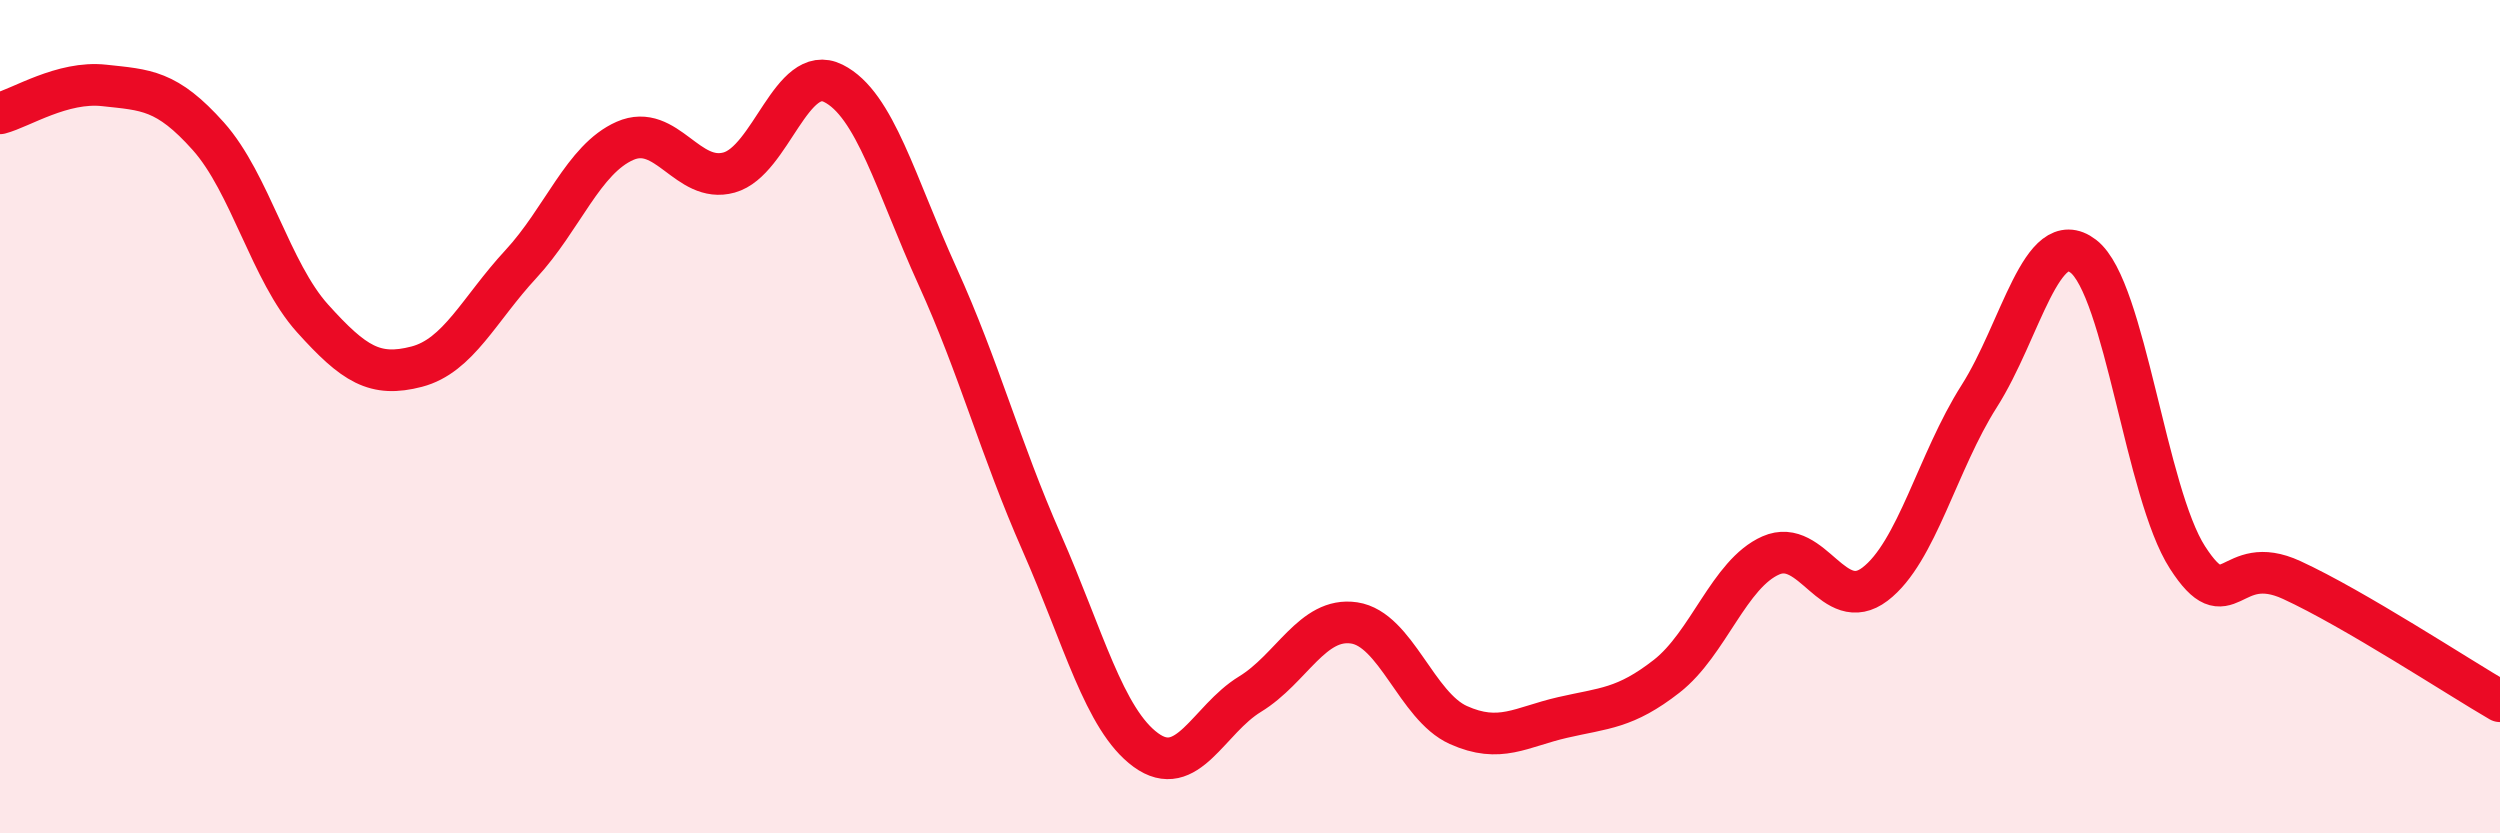
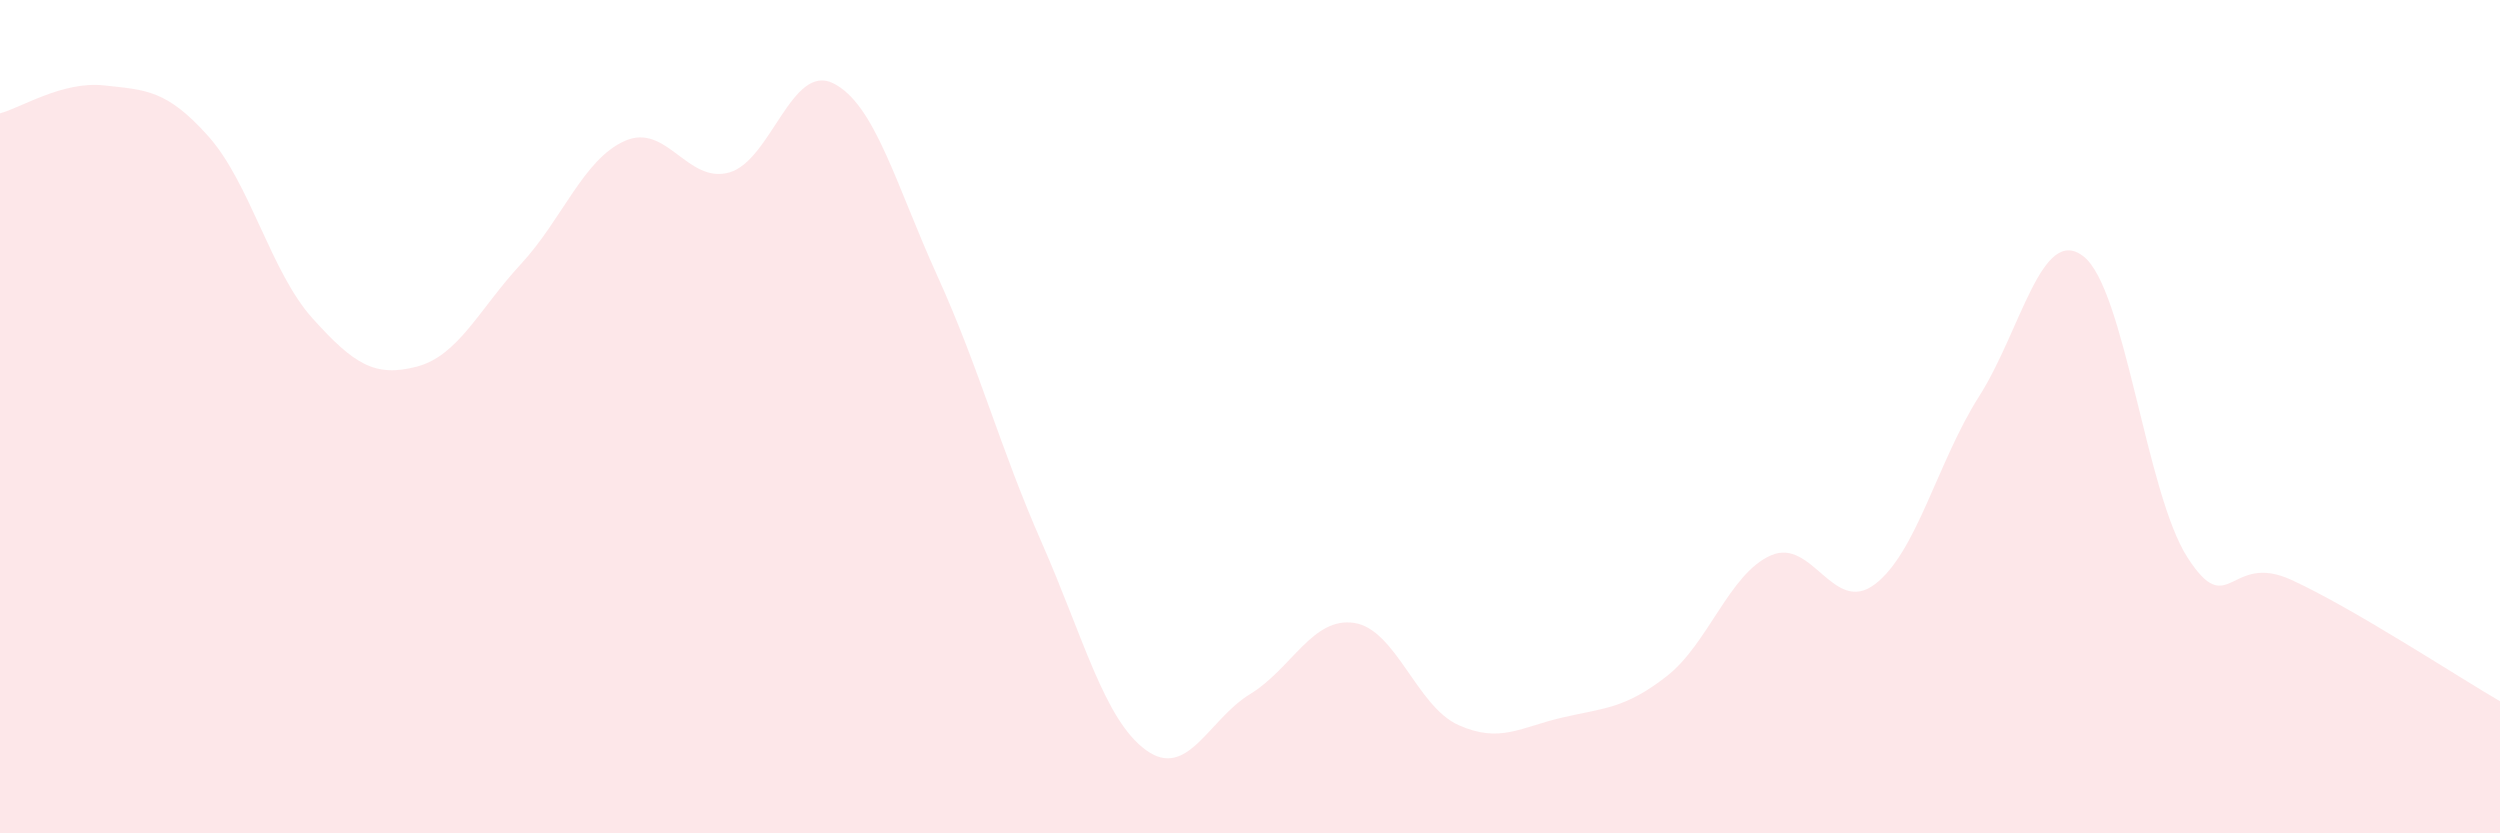
<svg xmlns="http://www.w3.org/2000/svg" width="60" height="20" viewBox="0 0 60 20">
  <path d="M 0,2.72 C 0.5,2.59 1.5,1.94 2.5,2.05 C 3.5,2.16 4,2.15 5,3.27 C 6,4.39 6.5,6.53 7.5,7.64 C 8.5,8.75 9,9.06 10,8.8 C 11,8.54 11.5,7.42 12.5,6.34 C 13.5,5.26 14,3.82 15,3.38 C 16,2.94 16.5,4.42 17.5,4.14 C 18.5,3.86 19,1.5 20,2 C 21,2.5 21.5,4.43 22.5,6.63 C 23.5,8.83 24,10.75 25,13.02 C 26,15.29 26.5,17.27 27.5,18 C 28.5,18.73 29,17.27 30,16.66 C 31,16.05 31.5,14.8 32.5,14.95 C 33.5,15.1 34,16.95 35,17.4 C 36,17.85 36.5,17.45 37.5,17.22 C 38.5,16.99 39,17.01 40,16.23 C 41,15.45 41.5,13.77 42.5,13.33 C 43.5,12.89 44,14.78 45,14.02 C 46,13.26 46.5,11.08 47.5,9.51 C 48.5,7.94 49,5.38 50,6.15 C 51,6.92 51.5,11.83 52.5,13.38 C 53.5,14.93 53.5,13.23 55,13.92 C 56.5,14.61 59,16.25 60,16.83L60 20L0 20Z" fill="#EB0A25" opacity="0.1" stroke-linecap="round" stroke-linejoin="round" />
-   <path d="M 0,2.72 C 0.5,2.59 1.5,1.94 2.5,2.05 C 3.5,2.16 4,2.15 5,3.27 C 6,4.39 6.5,6.53 7.5,7.64 C 8.5,8.75 9,9.06 10,8.8 C 11,8.54 11.5,7.42 12.5,6.34 C 13.5,5.26 14,3.82 15,3.38 C 16,2.94 16.5,4.42 17.5,4.14 C 18.5,3.86 19,1.5 20,2 C 21,2.5 21.5,4.43 22.5,6.63 C 23.5,8.83 24,10.75 25,13.02 C 26,15.29 26.5,17.27 27.5,18 C 28.5,18.73 29,17.27 30,16.66 C 31,16.05 31.5,14.8 32.5,14.95 C 33.5,15.1 34,16.95 35,17.4 C 36,17.85 36.5,17.45 37.5,17.22 C 38.5,16.99 39,17.01 40,16.23 C 41,15.45 41.5,13.77 42.5,13.33 C 43.5,12.89 44,14.78 45,14.02 C 46,13.26 46.5,11.08 47.5,9.51 C 48.5,7.94 49,5.38 50,6.15 C 51,6.92 51.5,11.83 52.5,13.38 C 53.5,14.93 53.5,13.23 55,13.92 C 56.5,14.61 59,16.25 60,16.83" stroke="#EB0A25" stroke-width="1" fill="none" stroke-linecap="round" stroke-linejoin="round" />
</svg>